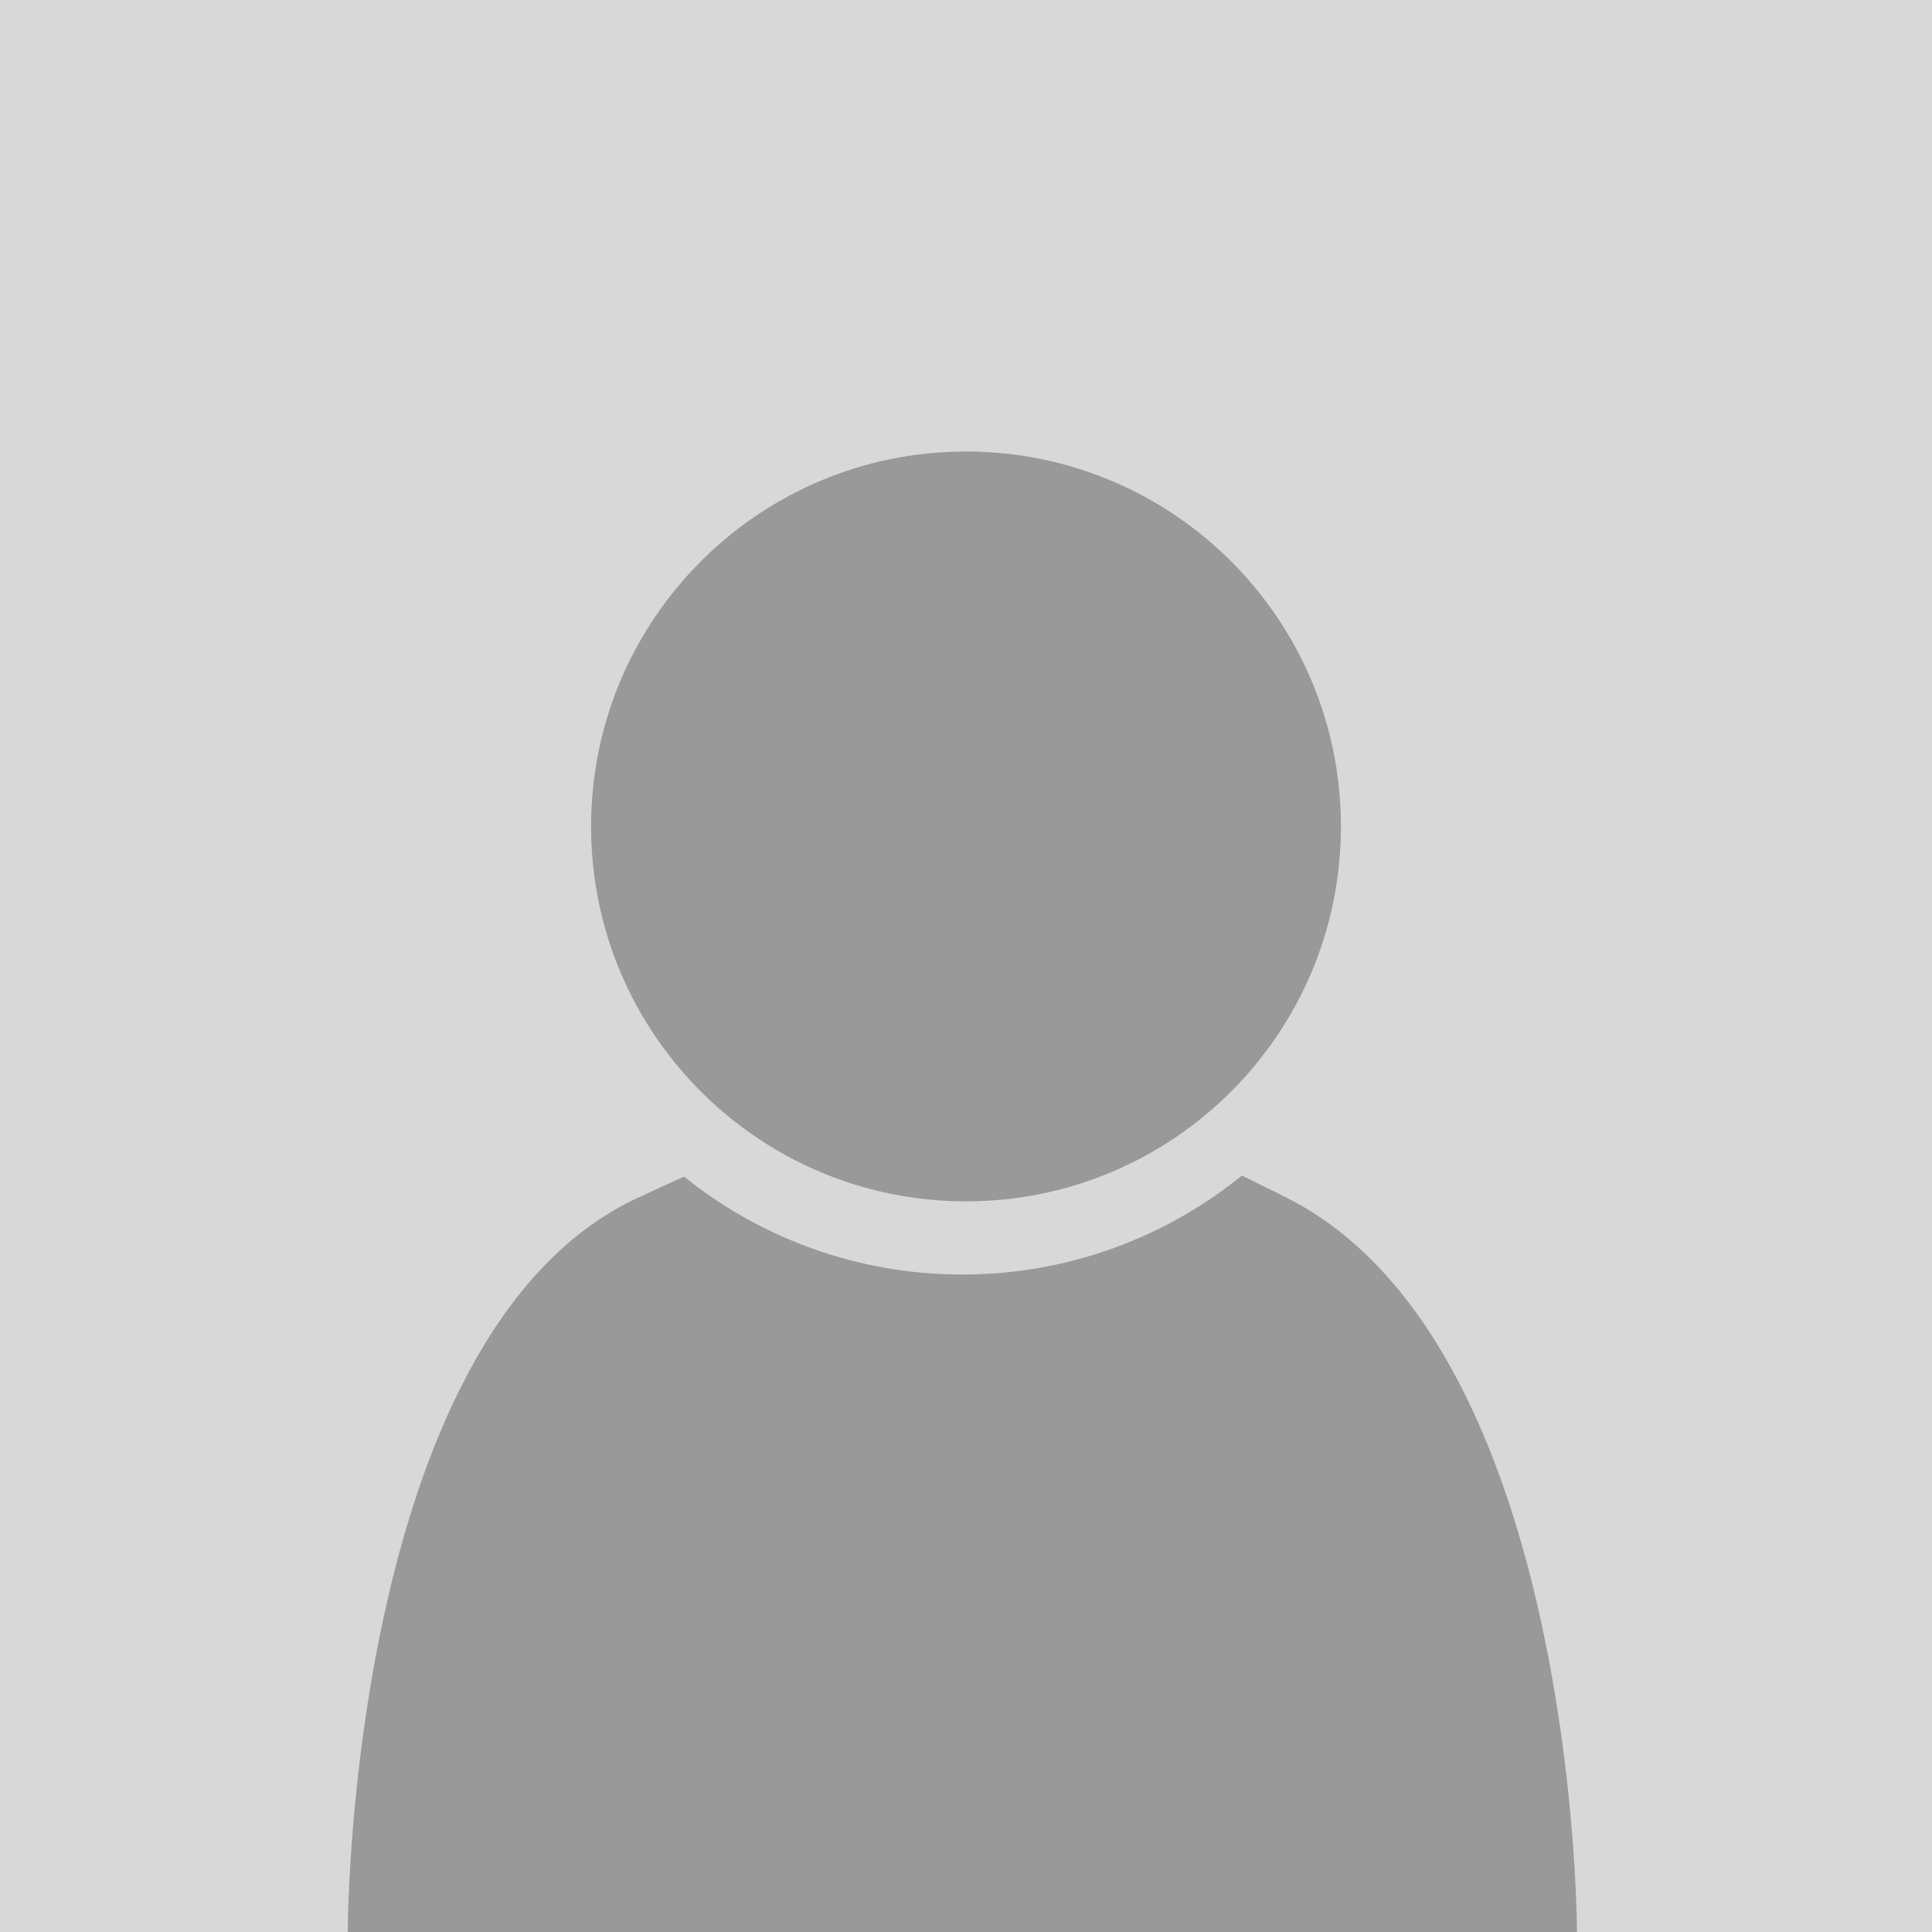
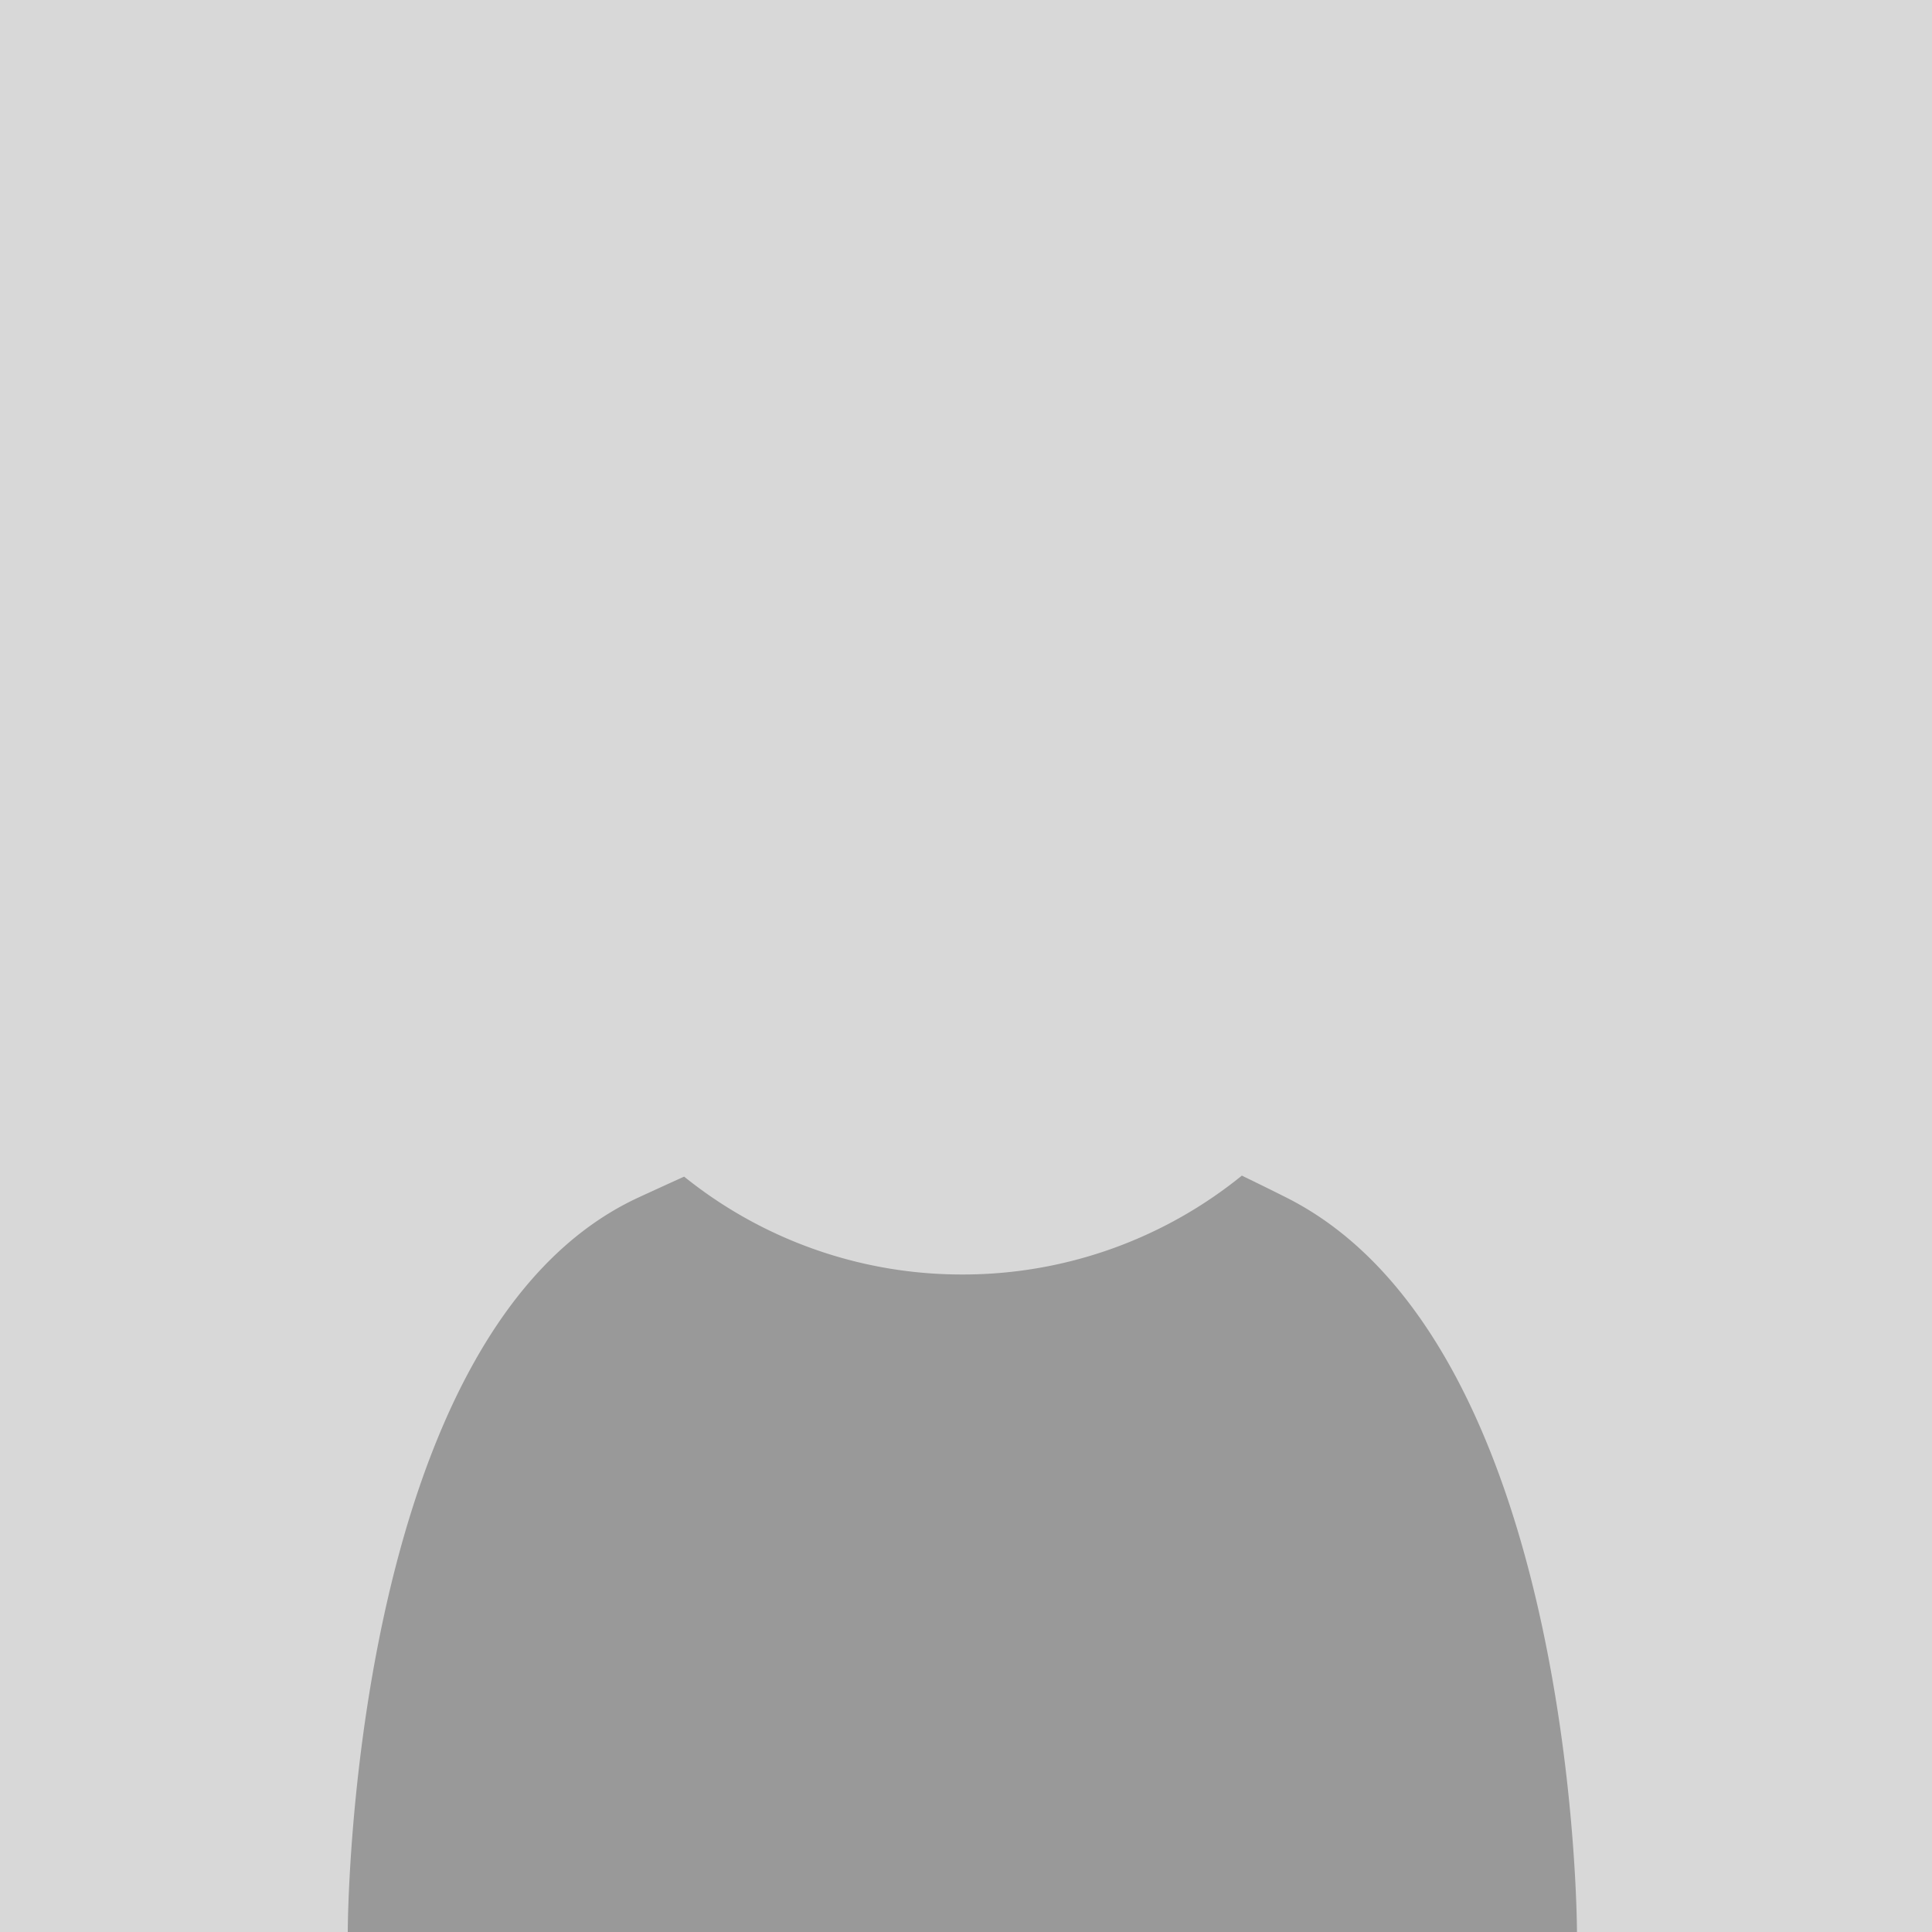
<svg xmlns="http://www.w3.org/2000/svg" width="250" height="250">
  <g fill="none" fill-rule="evenodd">
    <path fill="#D8D8D8" d="M0 0h250v250H0z" />
    <g fill="#5A5A5A" opacity=".5">
-       <path d="M125 155.456c26.794 0 48.515-21.72 48.515-48.515 0-26.794-21.721-48.515-48.515-48.515s-48.515 21.721-48.515 48.515S98.206 155.456 125 155.456" />
      <path d="M88.527 152.255c-1.88.849-3.837 1.744-5.88 2.686C45 172.305 45 250 45 250h159.059s0-76.172-37.647-95.059a407 407 0 0 0-5.718-2.816 57.27 57.27 0 0 1-36.165 12.793 57.26 57.26 0 0 1-36.002-12.663" />
    </g>
  </g>
</svg>